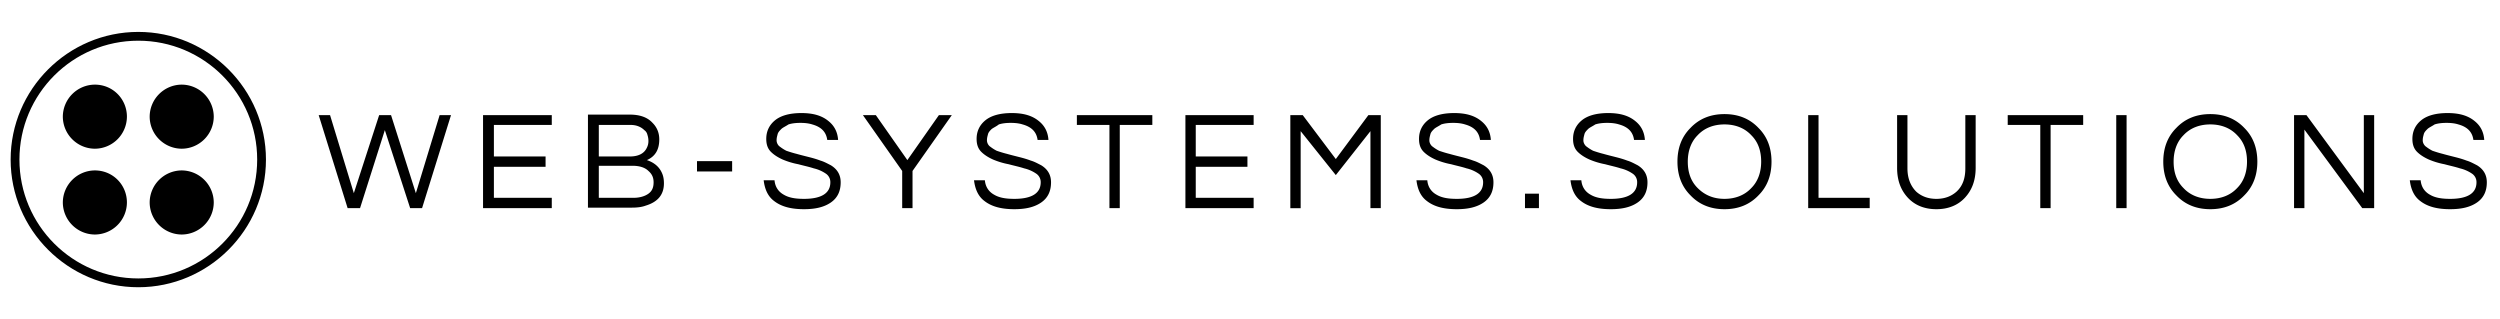
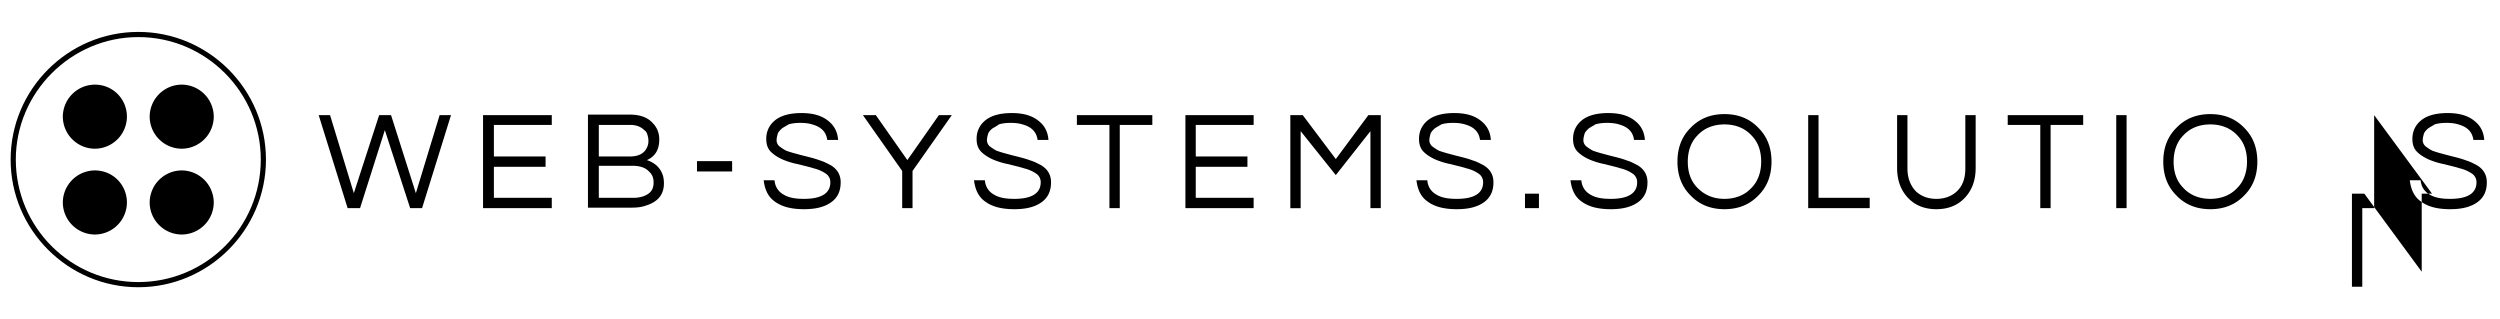
<svg xmlns="http://www.w3.org/2000/svg" width="235" height="30" viewBox="0 0 235 30" fill="none">
-   <path fill-rule="evenodd" clip-rule="evenodd" d="M33.843 19.567h-1.166l-2.72-8.745h1.068l2.235 7.336 2.38-7.336h1.118l2.332 7.336 2.234-7.336h1.07l-2.721 8.745h-1.118l-2.38-7.336-2.332 7.336ZM46.426 11.745v2.964h4.858v.972h-4.858v2.915h5.441v.971h-6.461v-8.745h6.461v.923h-5.441ZM59.543 18.595c.583 0 1.069-.145 1.409-.388.34-.243.486-.583.486-1.07 0-.436-.146-.777-.486-1.068-.34-.34-.875-.486-1.506-.486h-3.158v3.012h3.255Zm-3.255-3.886h2.915c.826 0 1.36-.292 1.603-.826.097-.195.146-.389.146-.632s-.049-.437-.097-.583a.707.707 0 0 0-.292-.437c-.291-.292-.729-.486-1.263-.486h-3.012v2.964Zm5.684-1.604c0 .972-.389 1.604-1.166 1.944.729.243 1.215.68 1.458 1.311.097.243.145.535.145.875 0 1.069-.583 1.749-1.7 2.089-.389.146-.826.194-1.312.194h-4.13v-8.745h3.936c.923 0 1.652.243 2.137.778.438.437.632.971.632 1.554ZM65.518 16.117h3.303v-.972h-3.303v.972ZM73.436 12.134c-.145.146-.291.291-.34.486-.048.194-.097.34-.097.583a.78.78 0 0 0 .243.534c.194.146.389.292.68.438.292.097.583.194.972.291.34.097.729.194 1.117.292.39.097.73.194 1.118.34.34.097.68.291.971.437.632.389.924.923.924 1.603 0 .826-.292 1.457-.924 1.895-.631.437-1.457.631-2.526.631-1.214 0-2.138-.242-2.818-.777-.583-.437-.874-1.117-.971-1.943h1.02c.048.583.34 1.069.874 1.36.486.292 1.118.389 1.895.389 1.652 0 2.478-.535 2.478-1.555a.955.955 0 0 0-.437-.826 3.379 3.379 0 0 0-1.118-.486c-.437-.145-.923-.243-1.457-.388A7.23 7.23 0 0 1 73.582 15c-.437-.194-.826-.437-1.117-.728-.292-.292-.437-.68-.437-1.215 0-.729.291-1.312.825-1.749.535-.437 1.36-.68 2.478-.68s1.944.243 2.575.777c.534.438.826 1.02.875 1.75h-1.02c-.098-.73-.535-1.215-1.41-1.458-.291-.097-.68-.146-1.117-.146-.437 0-.826.049-1.117.146-.292.194-.535.291-.68.437ZM85.778 19.567h-.972V16.07l-3.692-5.247h1.215l2.963 4.227 2.964-4.227h1.214l-3.692 5.247v3.498ZM93.21 12.134c-.146.146-.291.291-.34.486-.049.194-.097.34-.097.583a.78.78 0 0 0 .243.534c.194.146.388.292.68.438.291.097.583.194.972.291.34.097.728.194 1.117.292.389.097.729.194 1.118.34.34.097.68.291.971.437.632.389.923.923.923 1.603 0 .826-.291 1.457-.923 1.895-.631.437-1.457.631-2.526.631-1.215 0-2.138-.242-2.818-.777-.583-.437-.874-1.117-.972-1.943h1.02c.05.583.34 1.069.875 1.36.486.292 1.117.389 1.895.389 1.652 0 2.478-.535 2.478-1.555a.955.955 0 0 0-.438-.826 3.38 3.38 0 0 0-1.117-.486c-.437-.145-.923-.243-1.458-.388A7.228 7.228 0 0 1 93.356 15c-.437-.194-.826-.437-1.117-.728-.292-.292-.438-.68-.438-1.215 0-.729.292-1.312.826-1.749.535-.437 1.36-.68 2.478-.68 1.117 0 1.943.243 2.575.777.534.438.826 1.02.874 1.75h-1.02c-.097-.73-.534-1.215-1.409-1.458-.291-.097-.68-.146-1.117-.146-.438 0-.826.049-1.118.146-.243.194-.486.291-.68.437ZM108.319 11.745h-3.061v7.822h-.971v-7.822h-3.061v-.923h7.093v.923ZM112.401 11.745v2.964h4.858v.972h-4.858v2.915h5.441v.971h-6.413v-8.745h6.413v.923h-5.441ZM129.793 10.822v8.745h-.972v-7.239l-3.255 4.13-3.304-4.13v7.24h-.971v-8.746h1.166l3.109 4.13 3.061-4.13h1.166ZM134.797 12.134c-.145.146-.291.291-.34.486-.048.194-.097.34-.097.583 0 .194.097.389.243.534.194.146.389.292.68.438.292.097.583.194.972.291.34.097.729.194 1.117.292.389.097.729.194 1.118.34.34.097.68.291.971.437.632.389.923.923.923 1.603 0 .826-.291 1.457-.923 1.895-.631.437-1.457.631-2.526.631-1.215 0-2.138-.242-2.818-.777-.583-.437-.874-1.117-.971-1.943h1.02c.048.583.34 1.069.874 1.36.486.292 1.118.389 1.895.389 1.652 0 2.478-.535 2.478-1.555a.954.954 0 0 0-.438-.826 3.374 3.374 0 0 0-1.117-.486c-.437-.145-.923-.243-1.457-.388a7.225 7.225 0 0 1-1.458-.438c-.437-.194-.826-.437-1.117-.728-.292-.292-.438-.68-.438-1.215 0-.729.292-1.312.826-1.749.535-.437 1.361-.68 2.478-.68 1.117 0 1.943.243 2.575.777.534.438.826 1.02.874 1.75h-1.02c-.097-.73-.534-1.215-1.409-1.458-.291-.097-.68-.146-1.117-.146-.437 0-.826.049-1.118.146-.291.194-.534.291-.68.437ZM143.348 19.566h1.312v-1.36h-1.312v1.36ZM149.276 12.134c-.145.146-.291.291-.34.486-.048.194-.097.34-.097.583 0 .194.097.389.243.534.194.146.389.292.68.438.292.097.583.194.972.291.34.097.729.194 1.117.292.389.097.729.194 1.118.34.34.097.68.291.971.437.632.389.923.923.923 1.603 0 .826-.291 1.457-.923 1.895-.631.437-1.457.631-2.526.631-1.215 0-2.138-.242-2.818-.777-.583-.437-.874-1.117-.971-1.943h1.02c.048.583.34 1.069.874 1.36.486.292 1.118.389 1.895.389 1.652 0 2.478-.535 2.478-1.555a.954.954 0 0 0-.438-.826 3.374 3.374 0 0 0-1.117-.486c-.437-.145-.923-.243-1.457-.388a7.225 7.225 0 0 1-1.458-.438c-.437-.194-.826-.437-1.117-.728-.292-.292-.438-.68-.438-1.215 0-.729.292-1.312.826-1.749.535-.437 1.361-.68 2.478-.68 1.117 0 1.943.243 2.575.777.534.438.826 1.02.874 1.75h-1.02c-.097-.73-.534-1.215-1.409-1.458-.291-.097-.68-.146-1.117-.146-.437 0-.826.049-1.118.146-.291.194-.534.291-.68.437ZM162.101 18.692c1.02 0 1.895-.34 2.526-1.02.632-.632.923-1.506.923-2.478 0-1.02-.291-1.846-.923-2.478-.631-.68-1.506-1.02-2.526-1.02-1.02 0-1.895.34-2.526 1.02-.632.632-.923 1.507-.923 2.478 0 1.02.291 1.846.923 2.478.68.68 1.506 1.02 2.526 1.02Zm0-7.967c1.312 0 2.381.437 3.206 1.311.826.826 1.215 1.895 1.215 3.158s-.389 2.332-1.215 3.158c-.825.875-1.894 1.312-3.206 1.312s-2.381-.437-3.206-1.312c-.826-.826-1.215-1.895-1.215-3.158s.389-2.332 1.215-3.158c.825-.874 1.894-1.311 3.206-1.311ZM170.942 10.822v7.774h4.81v.971h-5.782v-8.745h.972ZM185.712 10.822v4.956c0 1.166-.34 2.089-1.02 2.818-.68.728-1.603 1.068-2.672 1.068-1.069 0-1.992-.34-2.672-1.068-.68-.73-1.02-1.652-1.02-2.818v-4.956h.972v5.004c0 .923.291 1.652.825 2.187.486.437 1.118.68 1.895.68.778 0 1.409-.243 1.895-.68.583-.535.826-1.264.826-2.187v-5.004h.971ZM195.818 11.745h-3.061v7.822h-.971v-7.822h-3.061v-.923h7.093v.923ZM198.927 19.567h.972v-8.745h-.972v8.745ZM207.769 18.692c1.021 0 1.895-.34 2.527-1.02.631-.632.923-1.506.923-2.478 0-1.02-.292-1.846-.923-2.478-.632-.68-1.506-1.02-2.527-1.02-1.02 0-1.894.34-2.526 1.02-.631.632-.923 1.507-.923 2.478 0 1.02.292 1.846.923 2.478.632.68 1.506 1.02 2.526 1.02Zm0-7.967c1.312 0 2.381.437 3.207 1.311.826.826 1.215 1.895 1.215 3.158s-.389 2.332-1.215 3.158c-.826.875-1.895 1.312-3.207 1.312-1.311 0-2.38-.437-3.206-1.312-.826-.826-1.215-1.895-1.215-3.158s.389-2.332 1.215-3.158c.826-.874 1.895-1.311 3.206-1.311ZM223.171 10.822v8.745h-1.117l-5.441-7.384v7.384h-.972v-8.745h1.166l5.393 7.336v-7.336h.971ZM228.174 12.134c-.146.146-.291.291-.34.486-.049.194-.097.34-.097.583 0 .194.097.389.243.534.194.146.388.292.68.438.291.097.583.194.972.291.34.097.728.194 1.117.292.389.097.729.194 1.117.34.34.097.681.291.972.437.632.389.923.923.923 1.603 0 .826-.291 1.457-.923 1.895-.632.437-1.457.631-2.526.631-1.215 0-2.138-.242-2.818-.777-.583-.437-.875-1.117-.972-1.943h1.02c.049.583.341 1.069.875 1.36.486.292 1.117.389 1.895.389 1.652 0 2.477-.535 2.477-1.555a.953.953 0 0 0-.437-.826 3.374 3.374 0 0 0-1.117-.486c-.437-.145-.923-.243-1.458-.388A7.235 7.235 0 0 1 228.32 15c-.437-.194-.826-.437-1.118-.728-.291-.292-.437-.68-.437-1.215 0-.729.292-1.312.826-1.749.534-.437 1.36-.68 2.478-.68 1.117 0 1.943.243 2.575.777.534.438.826 1.02.874 1.75h-1.02c-.097-.73-.534-1.215-1.409-1.458-.291-.097-.68-.146-1.117-.146-.438 0-.826.049-1.118.146-.291.194-.534.291-.68.437ZM11.93 10.967a3.027 3.027 0 0 1-3.012 3.012 3.027 3.027 0 0 1-3.012-3.012 3.027 3.027 0 0 1 3.012-3.012c1.7 0 3.012 1.36 3.012 3.012ZM20.093 10.967a3.027 3.027 0 0 1-3.012 3.012 3.027 3.027 0 0 1-3.012-3.012 3.027 3.027 0 0 1 3.012-3.012 3.027 3.027 0 0 1 3.012 3.012ZM11.93 19.033a3.027 3.027 0 0 1-3.012 3.012 3.027 3.027 0 0 1-3.012-3.012 3.027 3.027 0 0 1 3.012-3.013c1.7 0 3.012 1.36 3.012 3.013ZM20.093 19.033a3.027 3.027 0 0 1-3.012 3.012 3.027 3.027 0 0 1-3.012-3.012 3.027 3.027 0 0 1 3.012-3.013 3.027 3.027 0 0 1 3.012 3.013Z" fill="#000" />
+   <path fill-rule="evenodd" clip-rule="evenodd" d="M33.843 19.567h-1.166l-2.72-8.745h1.068l2.235 7.336 2.38-7.336h1.118l2.332 7.336 2.234-7.336h1.07l-2.721 8.745h-1.118l-2.38-7.336-2.332 7.336ZM46.426 11.745v2.964h4.858v.972h-4.858v2.915h5.441v.971h-6.461v-8.745h6.461v.923h-5.441ZM59.543 18.595c.583 0 1.069-.145 1.409-.388.34-.243.486-.583.486-1.07 0-.436-.146-.777-.486-1.068-.34-.34-.875-.486-1.506-.486h-3.158v3.012h3.255Zm-3.255-3.886h2.915c.826 0 1.36-.292 1.603-.826.097-.195.146-.389.146-.632s-.049-.437-.097-.583a.707.707 0 0 0-.292-.437c-.291-.292-.729-.486-1.263-.486h-3.012v2.964Zm5.684-1.604c0 .972-.389 1.604-1.166 1.944.729.243 1.215.68 1.458 1.311.097.243.145.535.145.875 0 1.069-.583 1.749-1.7 2.089-.389.146-.826.194-1.312.194h-4.13v-8.745h3.936c.923 0 1.652.243 2.137.778.438.437.632.971.632 1.554ZM65.518 16.117h3.303v-.972h-3.303v.972ZM73.436 12.134c-.145.146-.291.291-.34.486-.048.194-.097.34-.097.583a.78.78 0 0 0 .243.534c.194.146.389.292.68.438.292.097.583.194.972.291.34.097.729.194 1.117.292.39.097.73.194 1.118.34.34.097.68.291.971.437.632.389.924.923.924 1.603 0 .826-.292 1.457-.924 1.895-.631.437-1.457.631-2.526.631-1.214 0-2.138-.242-2.818-.777-.583-.437-.874-1.117-.971-1.943h1.02c.048.583.34 1.069.874 1.36.486.292 1.118.389 1.895.389 1.652 0 2.478-.535 2.478-1.555a.955.955 0 0 0-.437-.826 3.379 3.379 0 0 0-1.118-.486c-.437-.145-.923-.243-1.457-.388A7.23 7.23 0 0 1 73.582 15c-.437-.194-.826-.437-1.117-.728-.292-.292-.437-.68-.437-1.215 0-.729.291-1.312.825-1.749.535-.437 1.36-.68 2.478-.68s1.944.243 2.575.777c.534.438.826 1.02.875 1.75h-1.02c-.098-.73-.535-1.215-1.41-1.458-.291-.097-.68-.146-1.117-.146-.437 0-.826.049-1.117.146-.292.194-.535.291-.68.437ZM85.778 19.567h-.972V16.07l-3.692-5.247h1.215l2.963 4.227 2.964-4.227h1.214l-3.692 5.247v3.498ZM93.21 12.134c-.146.146-.291.291-.34.486-.049.194-.097.34-.097.583a.78.78 0 0 0 .243.534c.194.146.388.292.68.438.291.097.583.194.972.291.34.097.728.194 1.117.292.389.097.729.194 1.118.34.34.097.68.291.971.437.632.389.923.923.923 1.603 0 .826-.291 1.457-.923 1.895-.631.437-1.457.631-2.526.631-1.215 0-2.138-.242-2.818-.777-.583-.437-.874-1.117-.972-1.943h1.02c.05.583.34 1.069.875 1.36.486.292 1.117.389 1.895.389 1.652 0 2.478-.535 2.478-1.555a.955.955 0 0 0-.438-.826 3.38 3.38 0 0 0-1.117-.486c-.437-.145-.923-.243-1.458-.388A7.228 7.228 0 0 1 93.356 15c-.437-.194-.826-.437-1.117-.728-.292-.292-.438-.68-.438-1.215 0-.729.292-1.312.826-1.749.535-.437 1.36-.68 2.478-.68 1.117 0 1.943.243 2.575.777.534.438.826 1.02.874 1.75h-1.02c-.097-.73-.534-1.215-1.409-1.458-.291-.097-.68-.146-1.117-.146-.438 0-.826.049-1.118.146-.243.194-.486.291-.68.437ZM108.319 11.745h-3.061v7.822h-.971v-7.822h-3.061v-.923h7.093v.923ZM112.401 11.745v2.964h4.858v.972h-4.858v2.915h5.441v.971h-6.413v-8.745h6.413v.923h-5.441ZM129.793 10.822v8.745h-.972v-7.239l-3.255 4.13-3.304-4.13v7.24h-.971v-8.746h1.166l3.109 4.13 3.061-4.13h1.166ZM134.797 12.134c-.145.146-.291.291-.34.486-.048.194-.097.34-.097.583 0 .194.097.389.243.534.194.146.389.292.68.438.292.097.583.194.972.291.34.097.729.194 1.117.292.389.097.729.194 1.118.34.34.097.68.291.971.437.632.389.923.923.923 1.603 0 .826-.291 1.457-.923 1.895-.631.437-1.457.631-2.526.631-1.215 0-2.138-.242-2.818-.777-.583-.437-.874-1.117-.971-1.943h1.02c.048.583.34 1.069.874 1.36.486.292 1.118.389 1.895.389 1.652 0 2.478-.535 2.478-1.555a.954.954 0 0 0-.438-.826 3.374 3.374 0 0 0-1.117-.486c-.437-.145-.923-.243-1.457-.388a7.225 7.225 0 0 1-1.458-.438c-.437-.194-.826-.437-1.117-.728-.292-.292-.438-.68-.438-1.215 0-.729.292-1.312.826-1.749.535-.437 1.361-.68 2.478-.68 1.117 0 1.943.243 2.575.777.534.438.826 1.02.874 1.75h-1.02c-.097-.73-.534-1.215-1.409-1.458-.291-.097-.68-.146-1.117-.146-.437 0-.826.049-1.118.146-.291.194-.534.291-.68.437ZM143.348 19.566h1.312v-1.36h-1.312v1.36ZM149.276 12.134c-.145.146-.291.291-.34.486-.048.194-.097.34-.097.583 0 .194.097.389.243.534.194.146.389.292.68.438.292.097.583.194.972.291.34.097.729.194 1.117.292.389.097.729.194 1.118.34.34.097.68.291.971.437.632.389.923.923.923 1.603 0 .826-.291 1.457-.923 1.895-.631.437-1.457.631-2.526.631-1.215 0-2.138-.242-2.818-.777-.583-.437-.874-1.117-.971-1.943h1.02c.048.583.34 1.069.874 1.36.486.292 1.118.389 1.895.389 1.652 0 2.478-.535 2.478-1.555a.954.954 0 0 0-.438-.826 3.374 3.374 0 0 0-1.117-.486c-.437-.145-.923-.243-1.457-.388a7.225 7.225 0 0 1-1.458-.438c-.437-.194-.826-.437-1.117-.728-.292-.292-.438-.68-.438-1.215 0-.729.292-1.312.826-1.749.535-.437 1.361-.68 2.478-.68 1.117 0 1.943.243 2.575.777.534.438.826 1.02.874 1.75h-1.02c-.097-.73-.534-1.215-1.409-1.458-.291-.097-.68-.146-1.117-.146-.437 0-.826.049-1.118.146-.291.194-.534.291-.68.437ZM162.101 18.692c1.02 0 1.895-.34 2.526-1.02.632-.632.923-1.506.923-2.478 0-1.02-.291-1.846-.923-2.478-.631-.68-1.506-1.02-2.526-1.02-1.02 0-1.895.34-2.526 1.02-.632.632-.923 1.507-.923 2.478 0 1.02.291 1.846.923 2.478.68.68 1.506 1.02 2.526 1.02Zm0-7.967c1.312 0 2.381.437 3.206 1.311.826.826 1.215 1.895 1.215 3.158s-.389 2.332-1.215 3.158c-.825.875-1.894 1.312-3.206 1.312s-2.381-.437-3.206-1.312c-.826-.826-1.215-1.895-1.215-3.158s.389-2.332 1.215-3.158c.825-.874 1.894-1.311 3.206-1.311ZM170.942 10.822v7.774h4.81v.971h-5.782v-8.745h.972ZM185.712 10.822v4.956c0 1.166-.34 2.089-1.02 2.818-.68.728-1.603 1.068-2.672 1.068-1.069 0-1.992-.34-2.672-1.068-.68-.73-1.02-1.652-1.02-2.818v-4.956h.972v5.004c0 .923.291 1.652.825 2.187.486.437 1.118.68 1.895.68.778 0 1.409-.243 1.895-.68.583-.535.826-1.264.826-2.187v-5.004h.971ZM195.818 11.745h-3.061v7.822h-.971v-7.822h-3.061v-.923h7.093v.923ZM198.927 19.567h.972v-8.745h-.972v8.745ZM207.769 18.692c1.021 0 1.895-.34 2.527-1.02.631-.632.923-1.506.923-2.478 0-1.02-.292-1.846-.923-2.478-.632-.68-1.506-1.02-2.527-1.02-1.02 0-1.894.34-2.526 1.02-.631.632-.923 1.507-.923 2.478 0 1.02.292 1.846.923 2.478.632.68 1.506 1.02 2.526 1.02Zm0-7.967c1.312 0 2.381.437 3.207 1.311.826.826 1.215 1.895 1.215 3.158s-.389 2.332-1.215 3.158c-.826.875-1.895 1.312-3.207 1.312-1.311 0-2.38-.437-3.206-1.312-.826-.826-1.215-1.895-1.215-3.158s.389-2.332 1.215-3.158c.826-.874 1.895-1.311 3.206-1.311ZM223.171 10.822v8.745h-1.117v7.384h-.972v-8.745h1.166l5.393 7.336v-7.336h.971ZM228.174 12.134c-.146.146-.291.291-.34.486-.049.194-.097.34-.097.583 0 .194.097.389.243.534.194.146.388.292.68.438.291.097.583.194.972.291.34.097.728.194 1.117.292.389.097.729.194 1.117.34.34.097.681.291.972.437.632.389.923.923.923 1.603 0 .826-.291 1.457-.923 1.895-.632.437-1.457.631-2.526.631-1.215 0-2.138-.242-2.818-.777-.583-.437-.875-1.117-.972-1.943h1.02c.049.583.341 1.069.875 1.36.486.292 1.117.389 1.895.389 1.652 0 2.477-.535 2.477-1.555a.953.953 0 0 0-.437-.826 3.374 3.374 0 0 0-1.117-.486c-.437-.145-.923-.243-1.458-.388A7.235 7.235 0 0 1 228.32 15c-.437-.194-.826-.437-1.118-.728-.291-.292-.437-.68-.437-1.215 0-.729.292-1.312.826-1.749.534-.437 1.36-.68 2.478-.68 1.117 0 1.943.243 2.575.777.534.438.826 1.02.874 1.75h-1.02c-.097-.73-.534-1.215-1.409-1.458-.291-.097-.68-.146-1.117-.146-.438 0-.826.049-1.118.146-.291.194-.534.291-.68.437ZM11.93 10.967a3.027 3.027 0 0 1-3.012 3.012 3.027 3.027 0 0 1-3.012-3.012 3.027 3.027 0 0 1 3.012-3.012c1.7 0 3.012 1.36 3.012 3.012ZM20.093 10.967a3.027 3.027 0 0 1-3.012 3.012 3.027 3.027 0 0 1-3.012-3.012 3.027 3.027 0 0 1 3.012-3.012 3.027 3.027 0 0 1 3.012 3.012ZM11.93 19.033a3.027 3.027 0 0 1-3.012 3.012 3.027 3.027 0 0 1-3.012-3.012 3.027 3.027 0 0 1 3.012-3.013c1.7 0 3.012 1.36 3.012 3.013ZM20.093 19.033a3.027 3.027 0 0 1-3.012 3.012 3.027 3.027 0 0 1-3.012-3.012 3.027 3.027 0 0 1 3.012-3.013 3.027 3.027 0 0 1 3.012 3.013Z" fill="#000" />
  <path fill-rule="evenodd" clip-rule="evenodd" d="M13 3.486C6.684 3.486 1.486 8.684 1.486 15c0 6.364 5.15 11.514 11.514 11.514 6.364 0 11.514-5.15 11.514-11.514 0-6.316-5.15-11.514-11.514-11.514ZM13 27C6.393 27 1 21.607 1 15S6.393 3 13 3s12 5.393 12 12-5.393 12-12 12Z" fill="#000" />
-   <path fill-rule="evenodd" clip-rule="evenodd" d="M13 3.826C6.83 3.826 1.827 8.83 1.827 15S6.83 26.174 13.001 26.174c6.17 0 11.174-5.004 11.174-11.174S19.17 3.826 13 3.826Zm0 22.834C6.589 26.66 1.34 21.413 1.34 15S6.589 3.34 13 3.34c6.413 0 11.66 5.247 11.66 11.66 0 6.461-5.247 11.66-11.66 11.66Z" fill="#000" />
</svg>